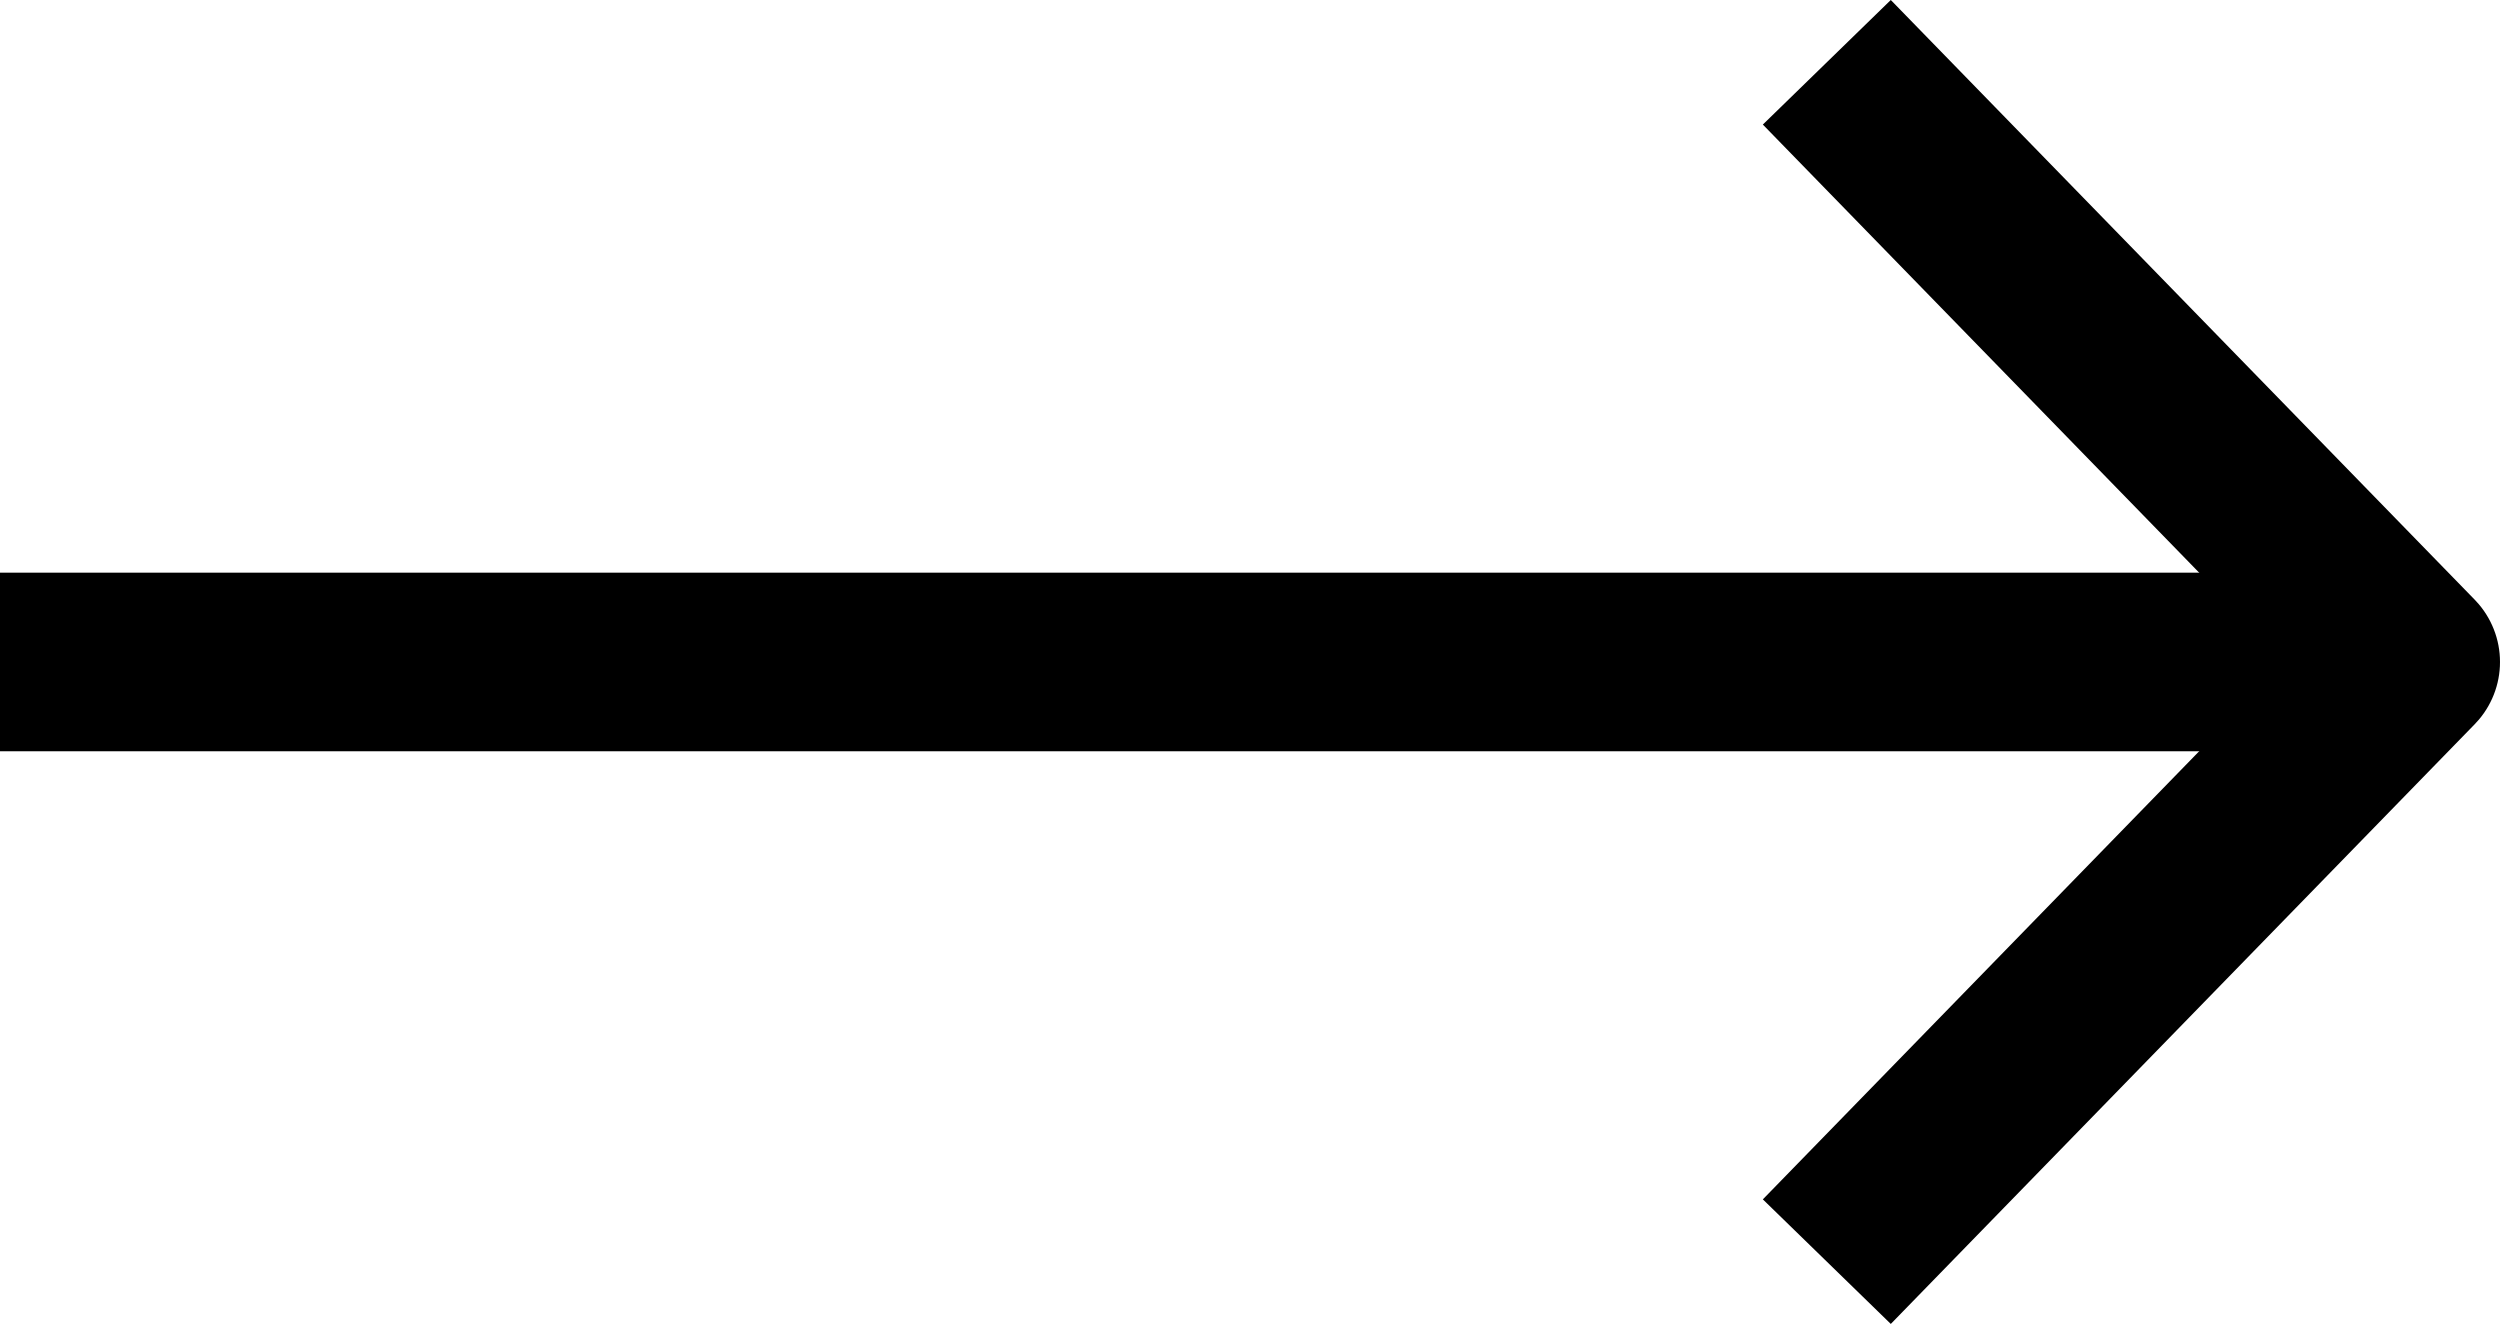
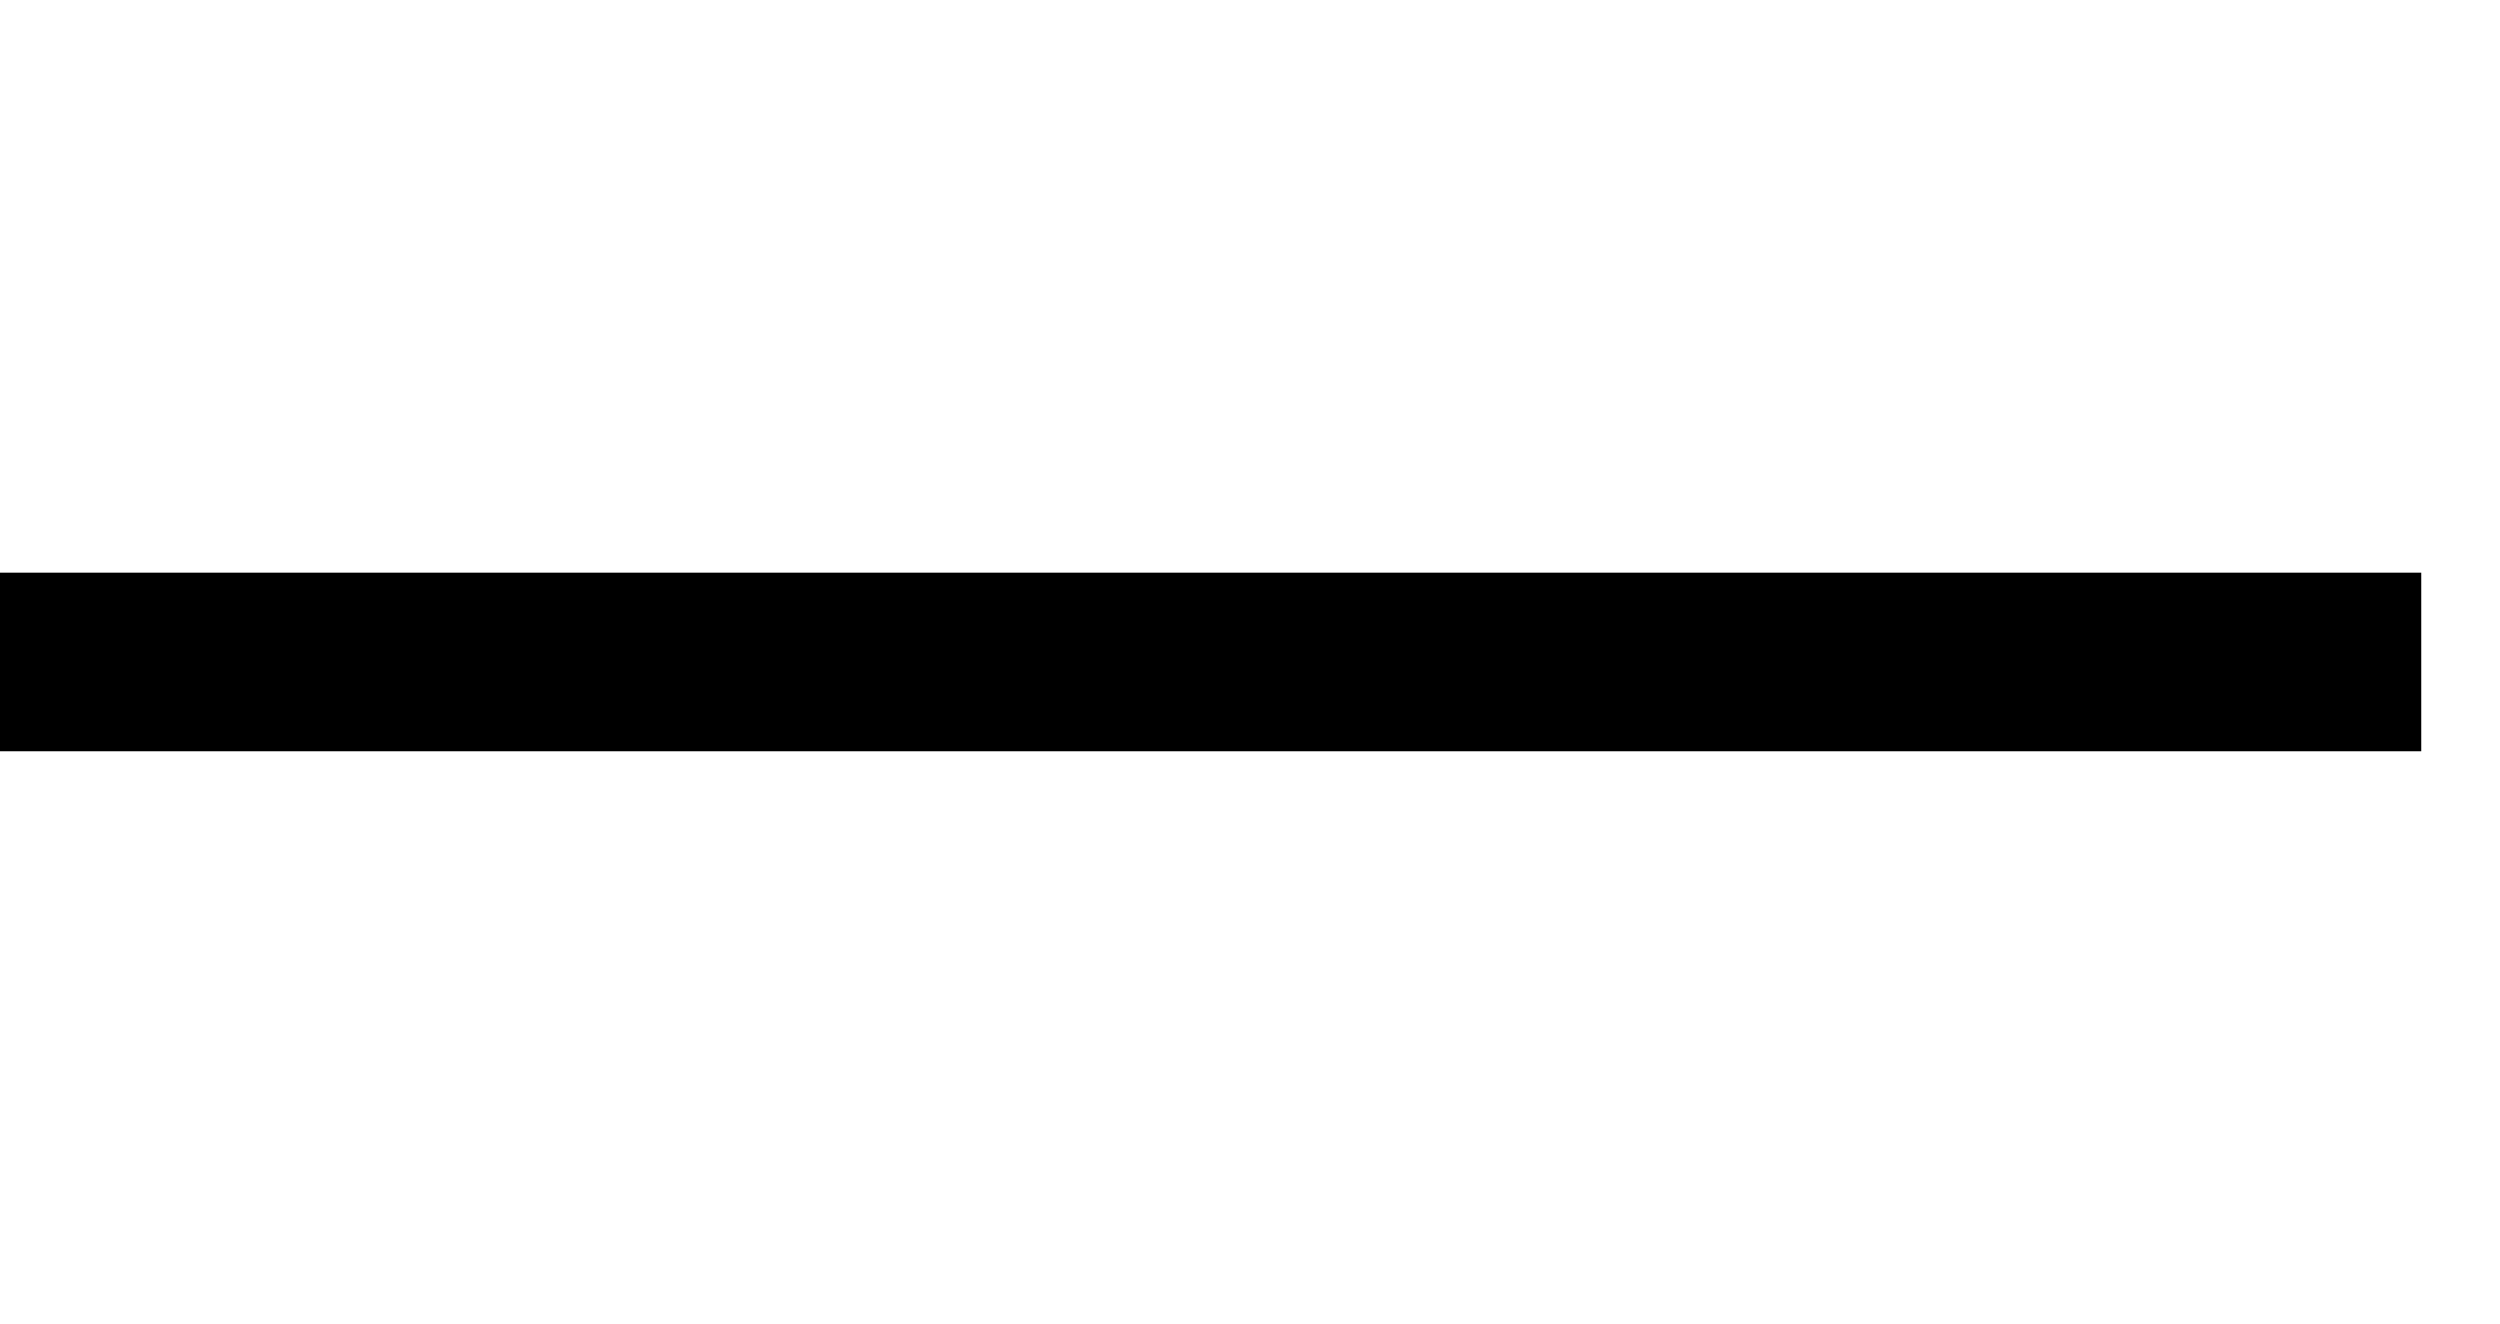
<svg xmlns="http://www.w3.org/2000/svg" width="14" height="7.414" viewBox="0 0 14 7.414">
  <g id="Grupo_24045" data-name="Grupo 24045" transform="translate(14823.903 -344.542)">
    <g id="Grupo_24046" data-name="Grupo 24046" transform="translate(-14823.403 345.249)">
      <path id="Caminho_6247" data-name="Caminho 6247" d="M7.5,18H20.059" transform="translate(-7.5 -15)" fill="none" stroke="#000" stroke-linecap="square" stroke-linejoin="round" stroke-width="1" />
-       <path id="Caminho_6248" data-name="Caminho 6248" d="M18,7.5l2.921,3L18,13.5" transform="translate(-7.921 -7.5)" fill="none" stroke="#000" stroke-linecap="square" stroke-linejoin="round" stroke-width="1" />
    </g>
  </g>
</svg>